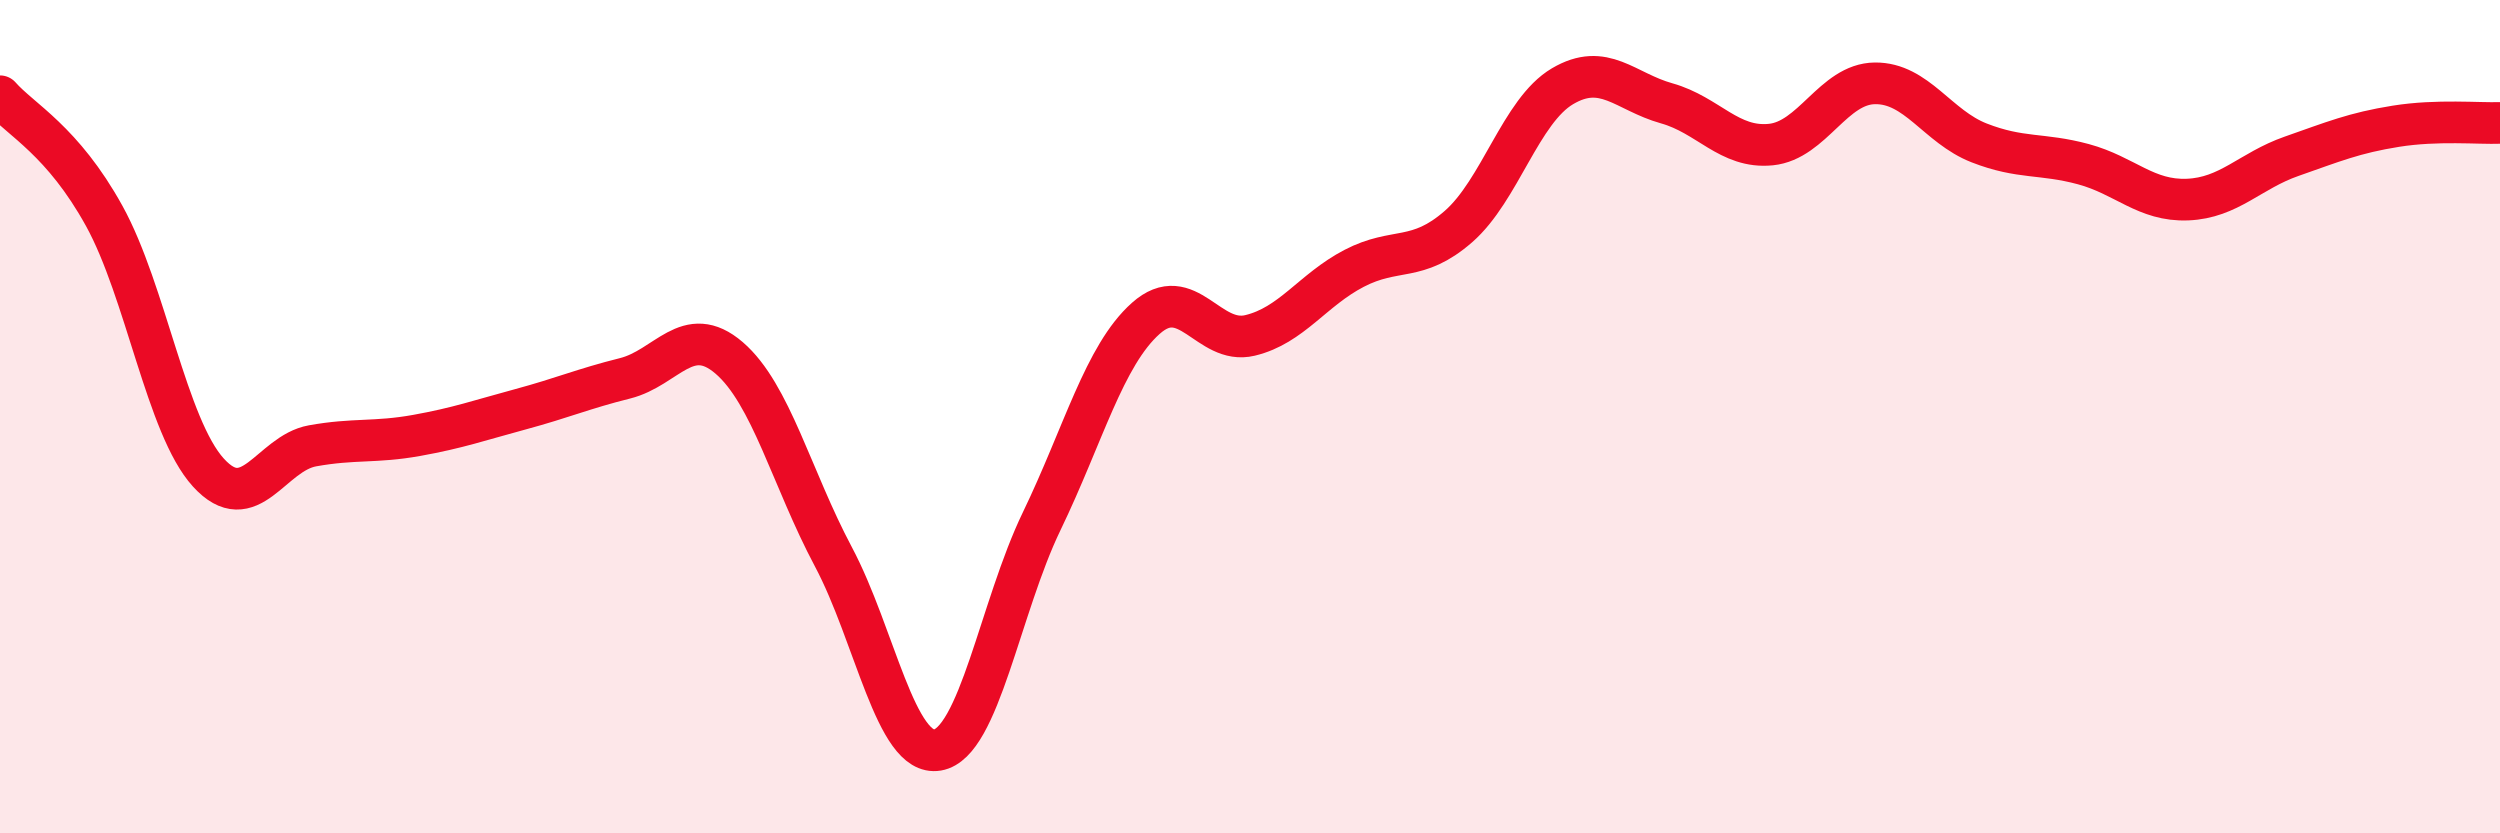
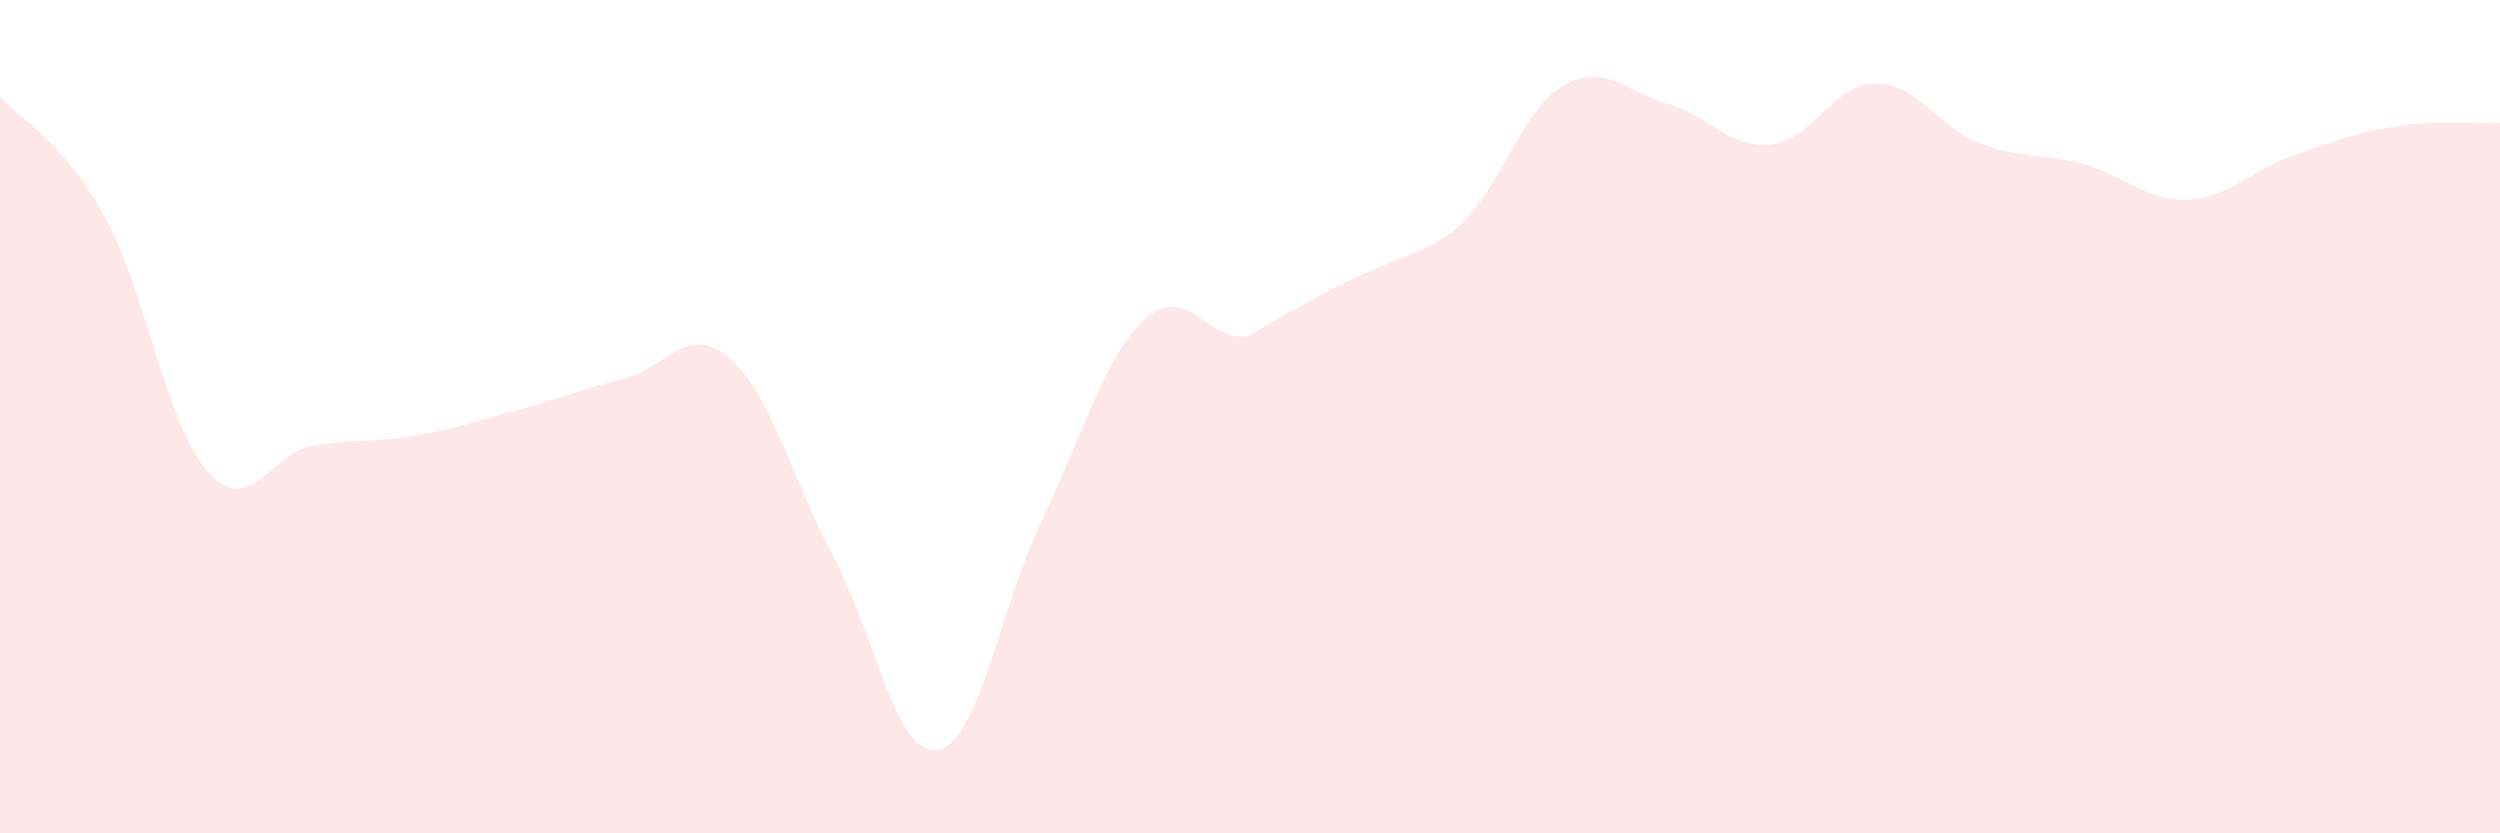
<svg xmlns="http://www.w3.org/2000/svg" width="60" height="20" viewBox="0 0 60 20">
-   <path d="M 0,2.31 C 0.5,2.88 1.5,3.37 2.5,5.18 C 3.5,6.99 4,10.24 5,11.34 C 6,12.44 6.5,10.88 7.5,10.7 C 8.5,10.52 9,10.63 10,10.45 C 11,10.27 11.5,10.09 12.5,9.82 C 13.5,9.55 14,9.33 15,9.08 C 16,8.83 16.5,7.73 17.5,8.59 C 18.5,9.45 19,11.48 20,13.36 C 21,15.24 21.5,18.17 22.5,18 C 23.5,17.83 24,14.58 25,12.51 C 26,10.44 26.5,8.53 27.5,7.64 C 28.5,6.75 29,8.29 30,8.05 C 31,7.81 31.5,6.96 32.5,6.44 C 33.5,5.92 34,6.31 35,5.44 C 36,4.57 36.5,2.66 37.5,2.07 C 38.5,1.48 39,2.2 40,2.48 C 41,2.76 41.5,3.57 42.5,3.47 C 43.5,3.37 44,2.01 45,2 C 46,1.99 46.5,3.04 47.5,3.43 C 48.5,3.82 49,3.67 50,3.94 C 51,4.21 51.5,4.83 52.5,4.79 C 53.5,4.75 54,4.1 55,3.75 C 56,3.4 56.5,3.19 57.5,3.03 C 58.5,2.87 59.5,2.97 60,2.95L60 20L0 20Z" fill="#EB0A25" opacity="0.1" stroke-linecap="round" stroke-linejoin="round" />
-   <path d="M 0,2.31 C 0.5,2.88 1.5,3.37 2.5,5.18 C 3.5,6.99 4,10.24 5,11.34 C 6,12.44 6.5,10.88 7.5,10.7 C 8.5,10.52 9,10.63 10,10.45 C 11,10.27 11.5,10.09 12.5,9.82 C 13.5,9.55 14,9.33 15,9.08 C 16,8.83 16.5,7.73 17.5,8.59 C 18.5,9.45 19,11.48 20,13.36 C 21,15.24 21.5,18.17 22.5,18 C 23.5,17.83 24,14.58 25,12.51 C 26,10.44 26.5,8.53 27.5,7.64 C 28.5,6.75 29,8.29 30,8.05 C 31,7.81 31.5,6.96 32.5,6.44 C 33.5,5.92 34,6.31 35,5.44 C 36,4.57 36.5,2.66 37.5,2.07 C 38.5,1.48 39,2.2 40,2.48 C 41,2.76 41.5,3.57 42.5,3.47 C 43.5,3.37 44,2.01 45,2 C 46,1.99 46.5,3.04 47.5,3.43 C 48.5,3.82 49,3.67 50,3.94 C 51,4.21 51.5,4.83 52.5,4.79 C 53.5,4.75 54,4.1 55,3.75 C 56,3.4 56.5,3.19 57.5,3.03 C 58.5,2.87 59.5,2.97 60,2.95" stroke="#EB0A25" stroke-width="1" fill="none" stroke-linecap="round" stroke-linejoin="round" />
+   <path d="M 0,2.31 C 0.5,2.88 1.5,3.37 2.5,5.18 C 3.5,6.99 4,10.24 5,11.34 C 6,12.44 6.5,10.88 7.5,10.7 C 8.5,10.52 9,10.63 10,10.45 C 11,10.27 11.5,10.09 12.5,9.82 C 13.5,9.55 14,9.33 15,9.08 C 16,8.83 16.5,7.73 17.5,8.59 C 18.5,9.45 19,11.48 20,13.36 C 21,15.24 21.5,18.17 22.5,18 C 23.5,17.83 24,14.58 25,12.51 C 26,10.44 26.5,8.53 27.5,7.64 C 28.5,6.75 29,8.29 30,8.05 C 33.5,5.92 34,6.31 35,5.44 C 36,4.57 36.5,2.66 37.5,2.07 C 38.5,1.48 39,2.2 40,2.48 C 41,2.76 41.5,3.57 42.5,3.47 C 43.5,3.37 44,2.01 45,2 C 46,1.99 46.5,3.04 47.5,3.43 C 48.5,3.82 49,3.67 50,3.94 C 51,4.21 51.5,4.83 52.5,4.79 C 53.5,4.75 54,4.1 55,3.75 C 56,3.4 56.5,3.19 57.5,3.03 C 58.5,2.87 59.5,2.97 60,2.95L60 20L0 20Z" fill="#EB0A25" opacity="0.1" stroke-linecap="round" stroke-linejoin="round" />
</svg>